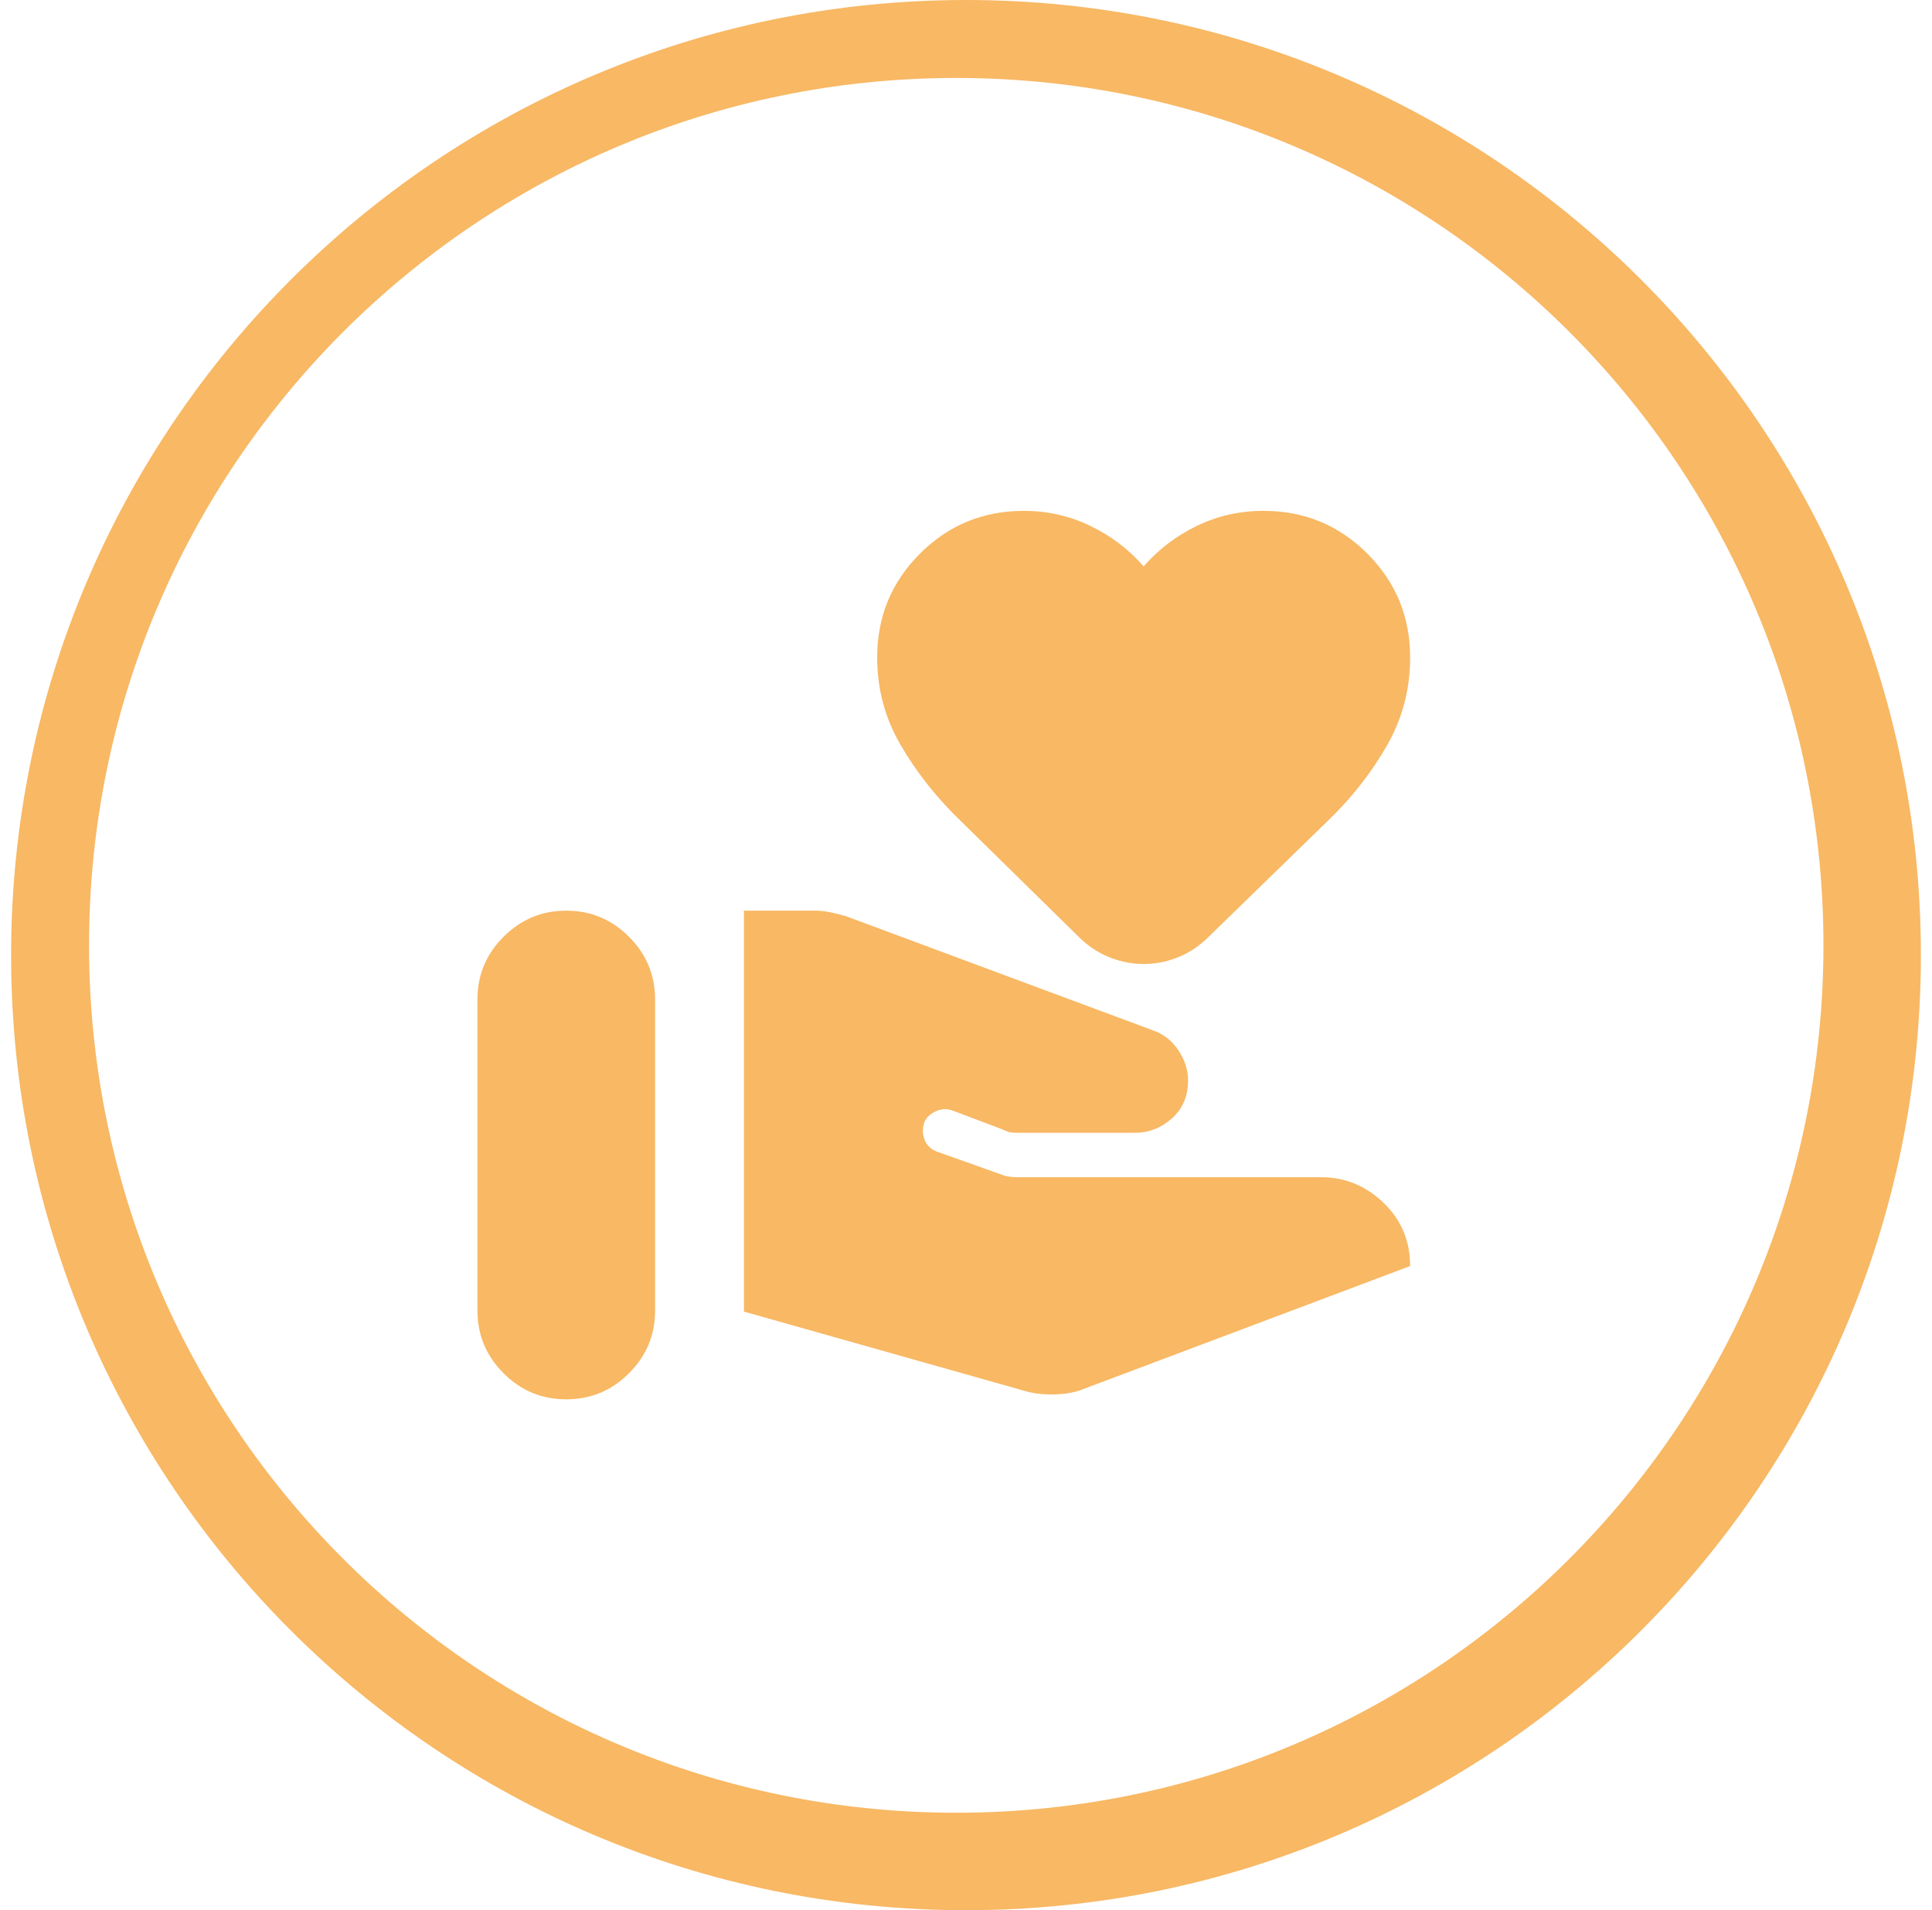
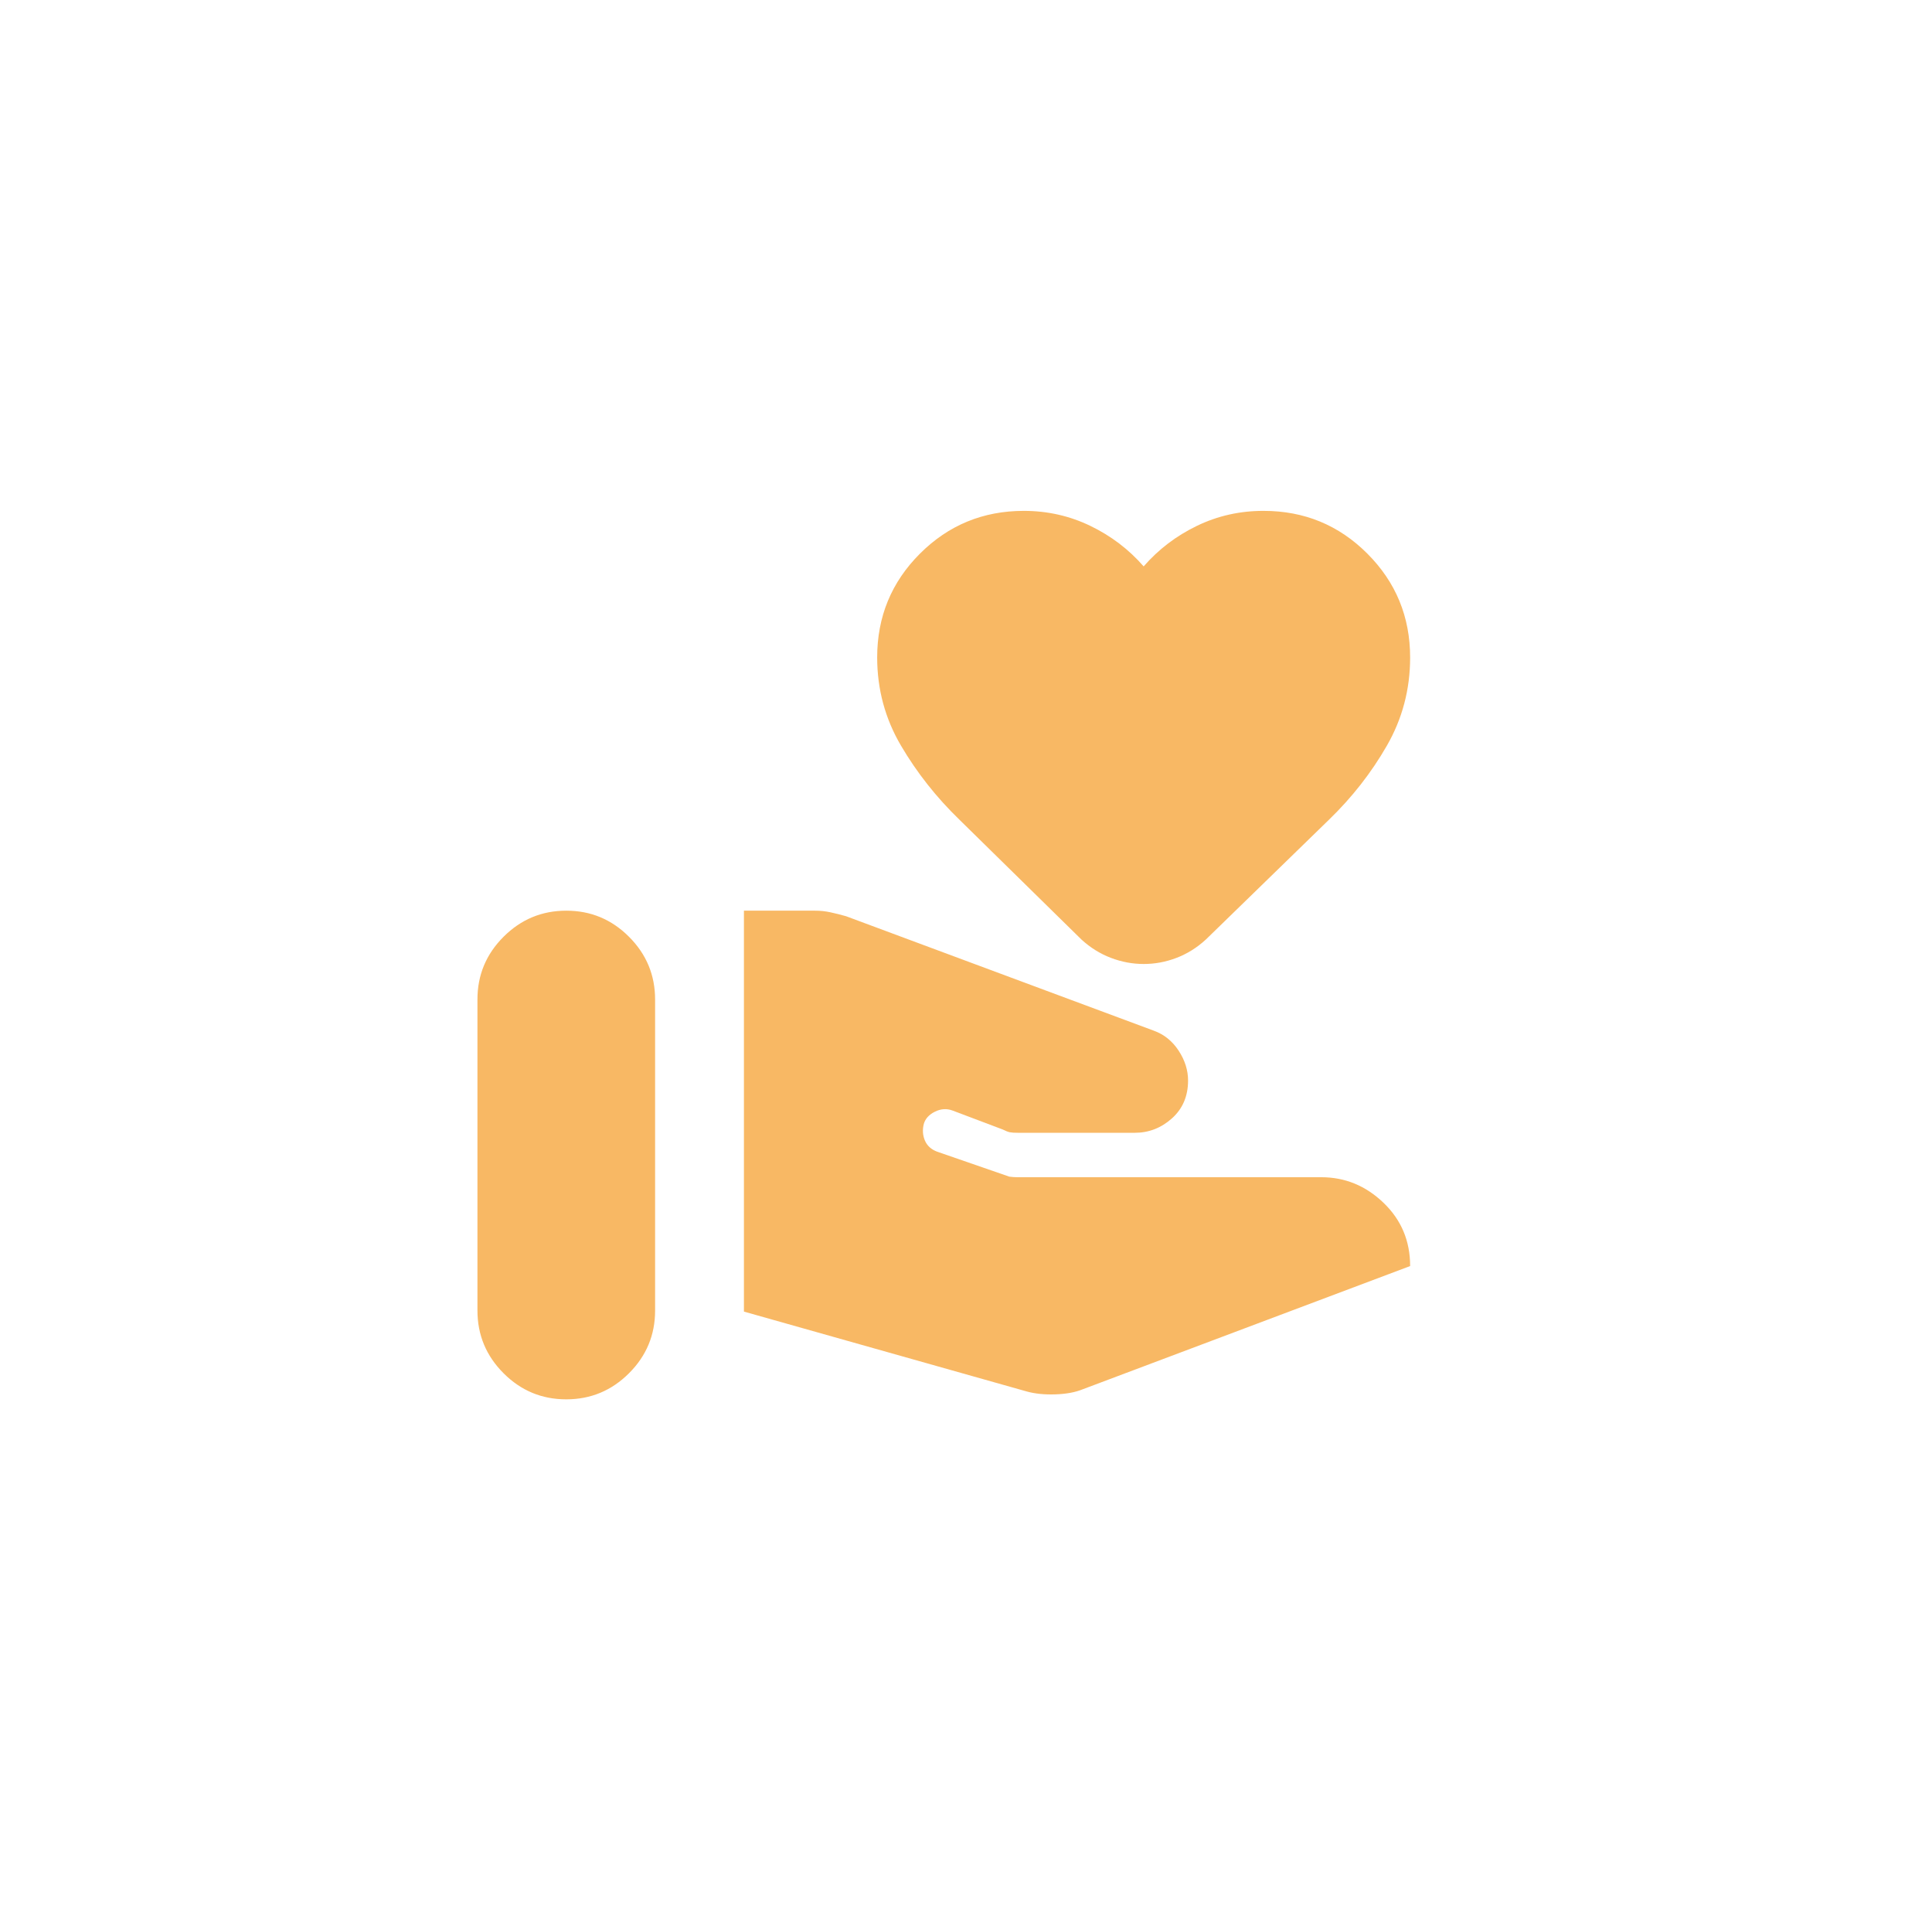
<svg xmlns="http://www.w3.org/2000/svg" width="87" height="86" viewBox="0 0 87 86" fill="none">
-   <path d="M46.25 62.65C46.617 62.75 47.042 62.792 47.526 62.776C48.01 62.76 48.418 62.685 48.75 62.55L63.5 57C63.5 55.867 63.1 54.917 62.3 54.15C61.5 53.383 60.567 53 59.5 53H45.8C45.7 53 45.583 52.991 45.45 52.974C45.317 52.957 45.217 52.932 45.15 52.9L42.2 51.85C41.933 51.75 41.75 51.583 41.65 51.35C41.55 51.117 41.533 50.867 41.6 50.6C41.667 50.367 41.833 50.183 42.1 50.05C42.367 49.917 42.633 49.9 42.9 50L45.15 50.85C45.283 50.917 45.392 50.959 45.476 50.976C45.56 50.993 45.685 51.001 45.85 51H51.1C51.733 51 52.291 50.783 52.774 50.35C53.257 49.917 53.499 49.35 53.5 48.65C53.5 48.183 53.358 47.733 53.074 47.3C52.79 46.867 52.415 46.567 51.95 46.4L38.1 41.25C37.867 41.183 37.633 41.125 37.4 41.074C37.167 41.023 36.933 40.999 36.7 41H33.5V59.05L46.25 62.65ZM21.5 59C21.5 60.1 21.892 61.042 22.676 61.826C23.46 62.61 24.401 63.001 25.5 63C26.6 63 27.542 62.608 28.326 61.824C29.11 61.04 29.501 60.099 29.5 59V45C29.5 43.9 29.108 42.958 28.324 42.174C27.54 41.39 26.599 40.999 25.5 41C24.4 41 23.458 41.392 22.674 42.176C21.89 42.96 21.499 43.901 21.5 45V59ZM51.5 43.4C51 43.4 50.508 43.308 50.024 43.124C49.54 42.94 49.099 42.665 48.7 42.3L43.2 36.9C42.167 35.9 41.292 34.792 40.576 33.576C39.86 32.36 39.501 31.035 39.5 29.6C39.5 27.767 40.142 26.209 41.426 24.926C42.71 23.643 44.268 23.001 46.1 23C47.167 23 48.167 23.225 49.1 23.676C50.033 24.127 50.833 24.735 51.5 25.5C52.167 24.733 52.967 24.125 53.9 23.674C54.833 23.223 55.833 22.999 56.9 23C58.733 23 60.291 23.642 61.574 24.926C62.857 26.21 63.499 27.768 63.5 29.6C63.5 31.033 63.15 32.359 62.45 33.576C61.75 34.793 60.883 35.901 59.85 36.9L54.3 42.3C53.9 42.667 53.459 42.942 52.976 43.126C52.493 43.31 52.001 43.401 51.5 43.4Z" fill="#F8B864" />
-   <path fill-rule="evenodd" clip-rule="evenodd" d="M43.5 86C67.248 86 86.5 66.748 86.5 43C86.5 19.252 67.248 0 43.5 0C19.752 0 0.5 19.252 0.5 43C0.5 66.748 19.752 86 43.5 86ZM43.061 81.612C64.629 81.612 82.112 64.129 82.112 42.561C82.112 20.994 64.629 3.51 43.061 3.51C21.494 3.51 4.01 20.994 4.01 42.561C4.01 64.129 21.494 81.612 43.061 81.612Z" fill="#F8B864" />
+   <path d="M46.25 62.65C46.617 62.75 47.042 62.792 47.526 62.776C48.01 62.76 48.418 62.685 48.75 62.55L63.5 57C63.5 55.867 63.1 54.917 62.3 54.15C61.5 53.383 60.567 53 59.5 53H45.8C45.7 53 45.583 52.991 45.45 52.974L42.2 51.85C41.933 51.75 41.75 51.583 41.65 51.35C41.55 51.117 41.533 50.867 41.6 50.6C41.667 50.367 41.833 50.183 42.1 50.05C42.367 49.917 42.633 49.9 42.9 50L45.15 50.85C45.283 50.917 45.392 50.959 45.476 50.976C45.56 50.993 45.685 51.001 45.85 51H51.1C51.733 51 52.291 50.783 52.774 50.35C53.257 49.917 53.499 49.35 53.5 48.65C53.5 48.183 53.358 47.733 53.074 47.3C52.79 46.867 52.415 46.567 51.95 46.4L38.1 41.25C37.867 41.183 37.633 41.125 37.4 41.074C37.167 41.023 36.933 40.999 36.7 41H33.5V59.05L46.25 62.65ZM21.5 59C21.5 60.1 21.892 61.042 22.676 61.826C23.46 62.61 24.401 63.001 25.5 63C26.6 63 27.542 62.608 28.326 61.824C29.11 61.04 29.501 60.099 29.5 59V45C29.5 43.9 29.108 42.958 28.324 42.174C27.54 41.39 26.599 40.999 25.5 41C24.4 41 23.458 41.392 22.674 42.176C21.89 42.96 21.499 43.901 21.5 45V59ZM51.5 43.4C51 43.4 50.508 43.308 50.024 43.124C49.54 42.94 49.099 42.665 48.7 42.3L43.2 36.9C42.167 35.9 41.292 34.792 40.576 33.576C39.86 32.36 39.501 31.035 39.5 29.6C39.5 27.767 40.142 26.209 41.426 24.926C42.71 23.643 44.268 23.001 46.1 23C47.167 23 48.167 23.225 49.1 23.676C50.033 24.127 50.833 24.735 51.5 25.5C52.167 24.733 52.967 24.125 53.9 23.674C54.833 23.223 55.833 22.999 56.9 23C58.733 23 60.291 23.642 61.574 24.926C62.857 26.21 63.499 27.768 63.5 29.6C63.5 31.033 63.15 32.359 62.45 33.576C61.75 34.793 60.883 35.901 59.85 36.9L54.3 42.3C53.9 42.667 53.459 42.942 52.976 43.126C52.493 43.31 52.001 43.401 51.5 43.4Z" fill="#F8B864" />
</svg>